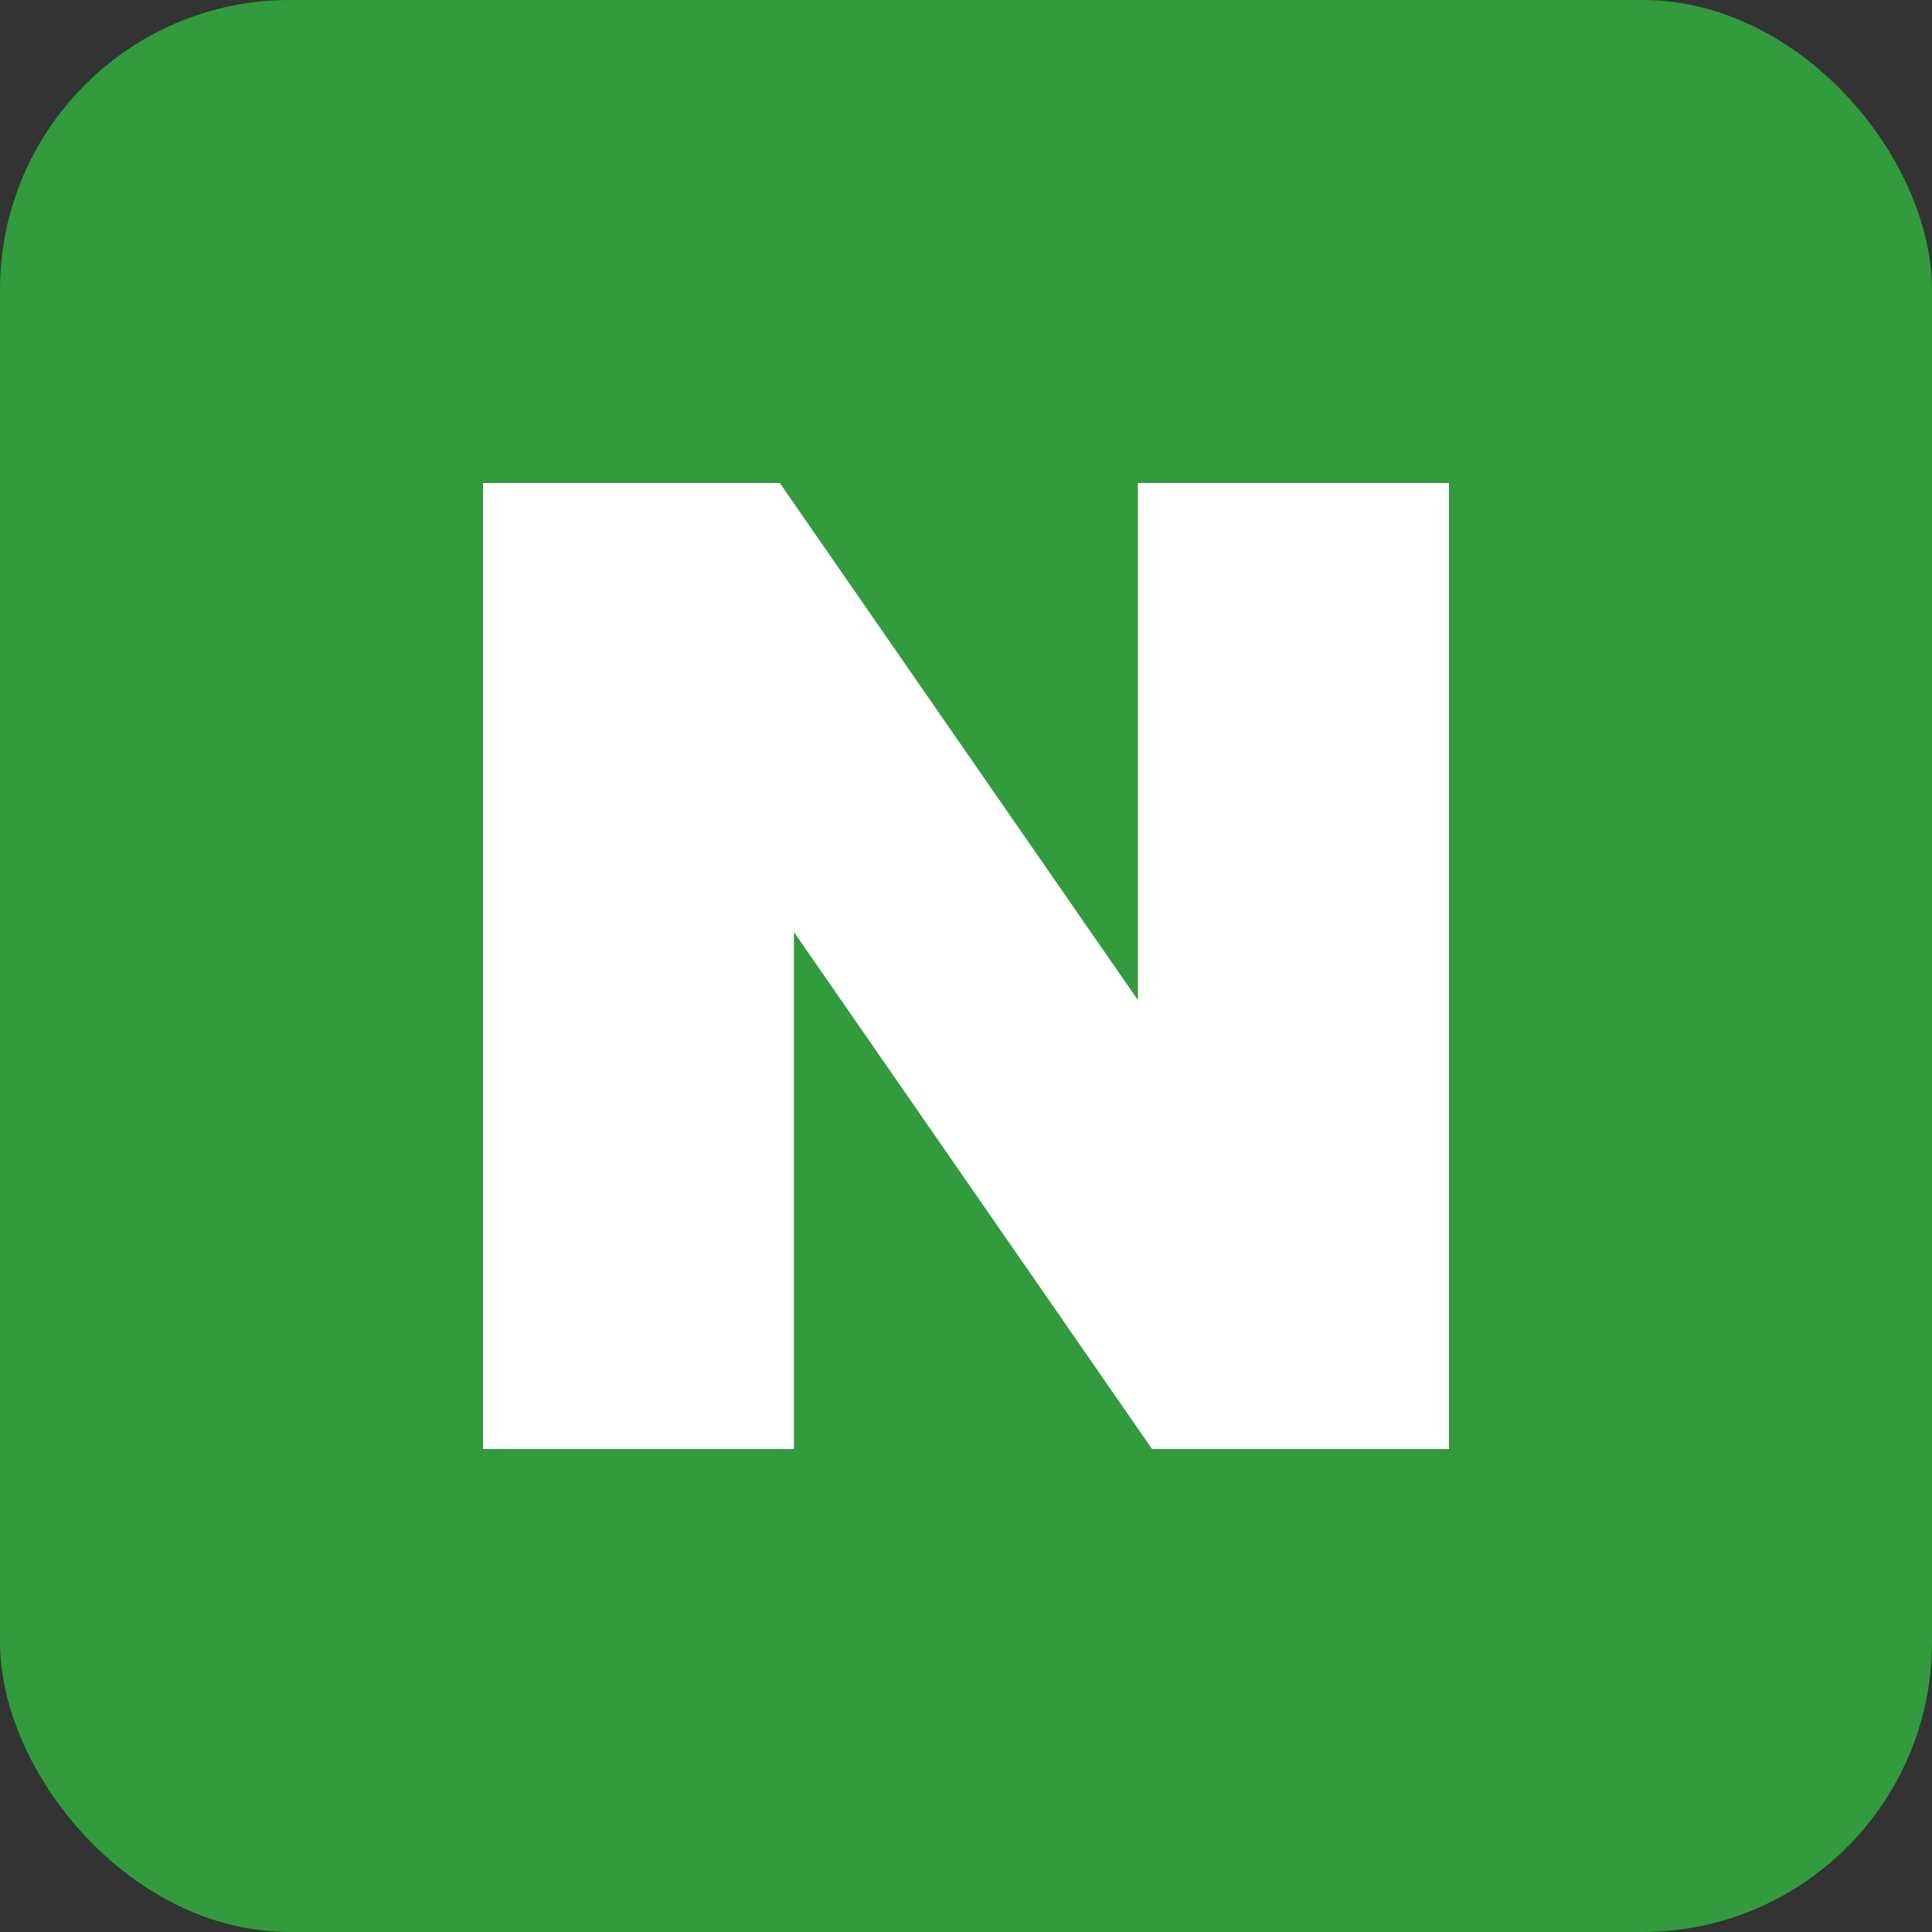
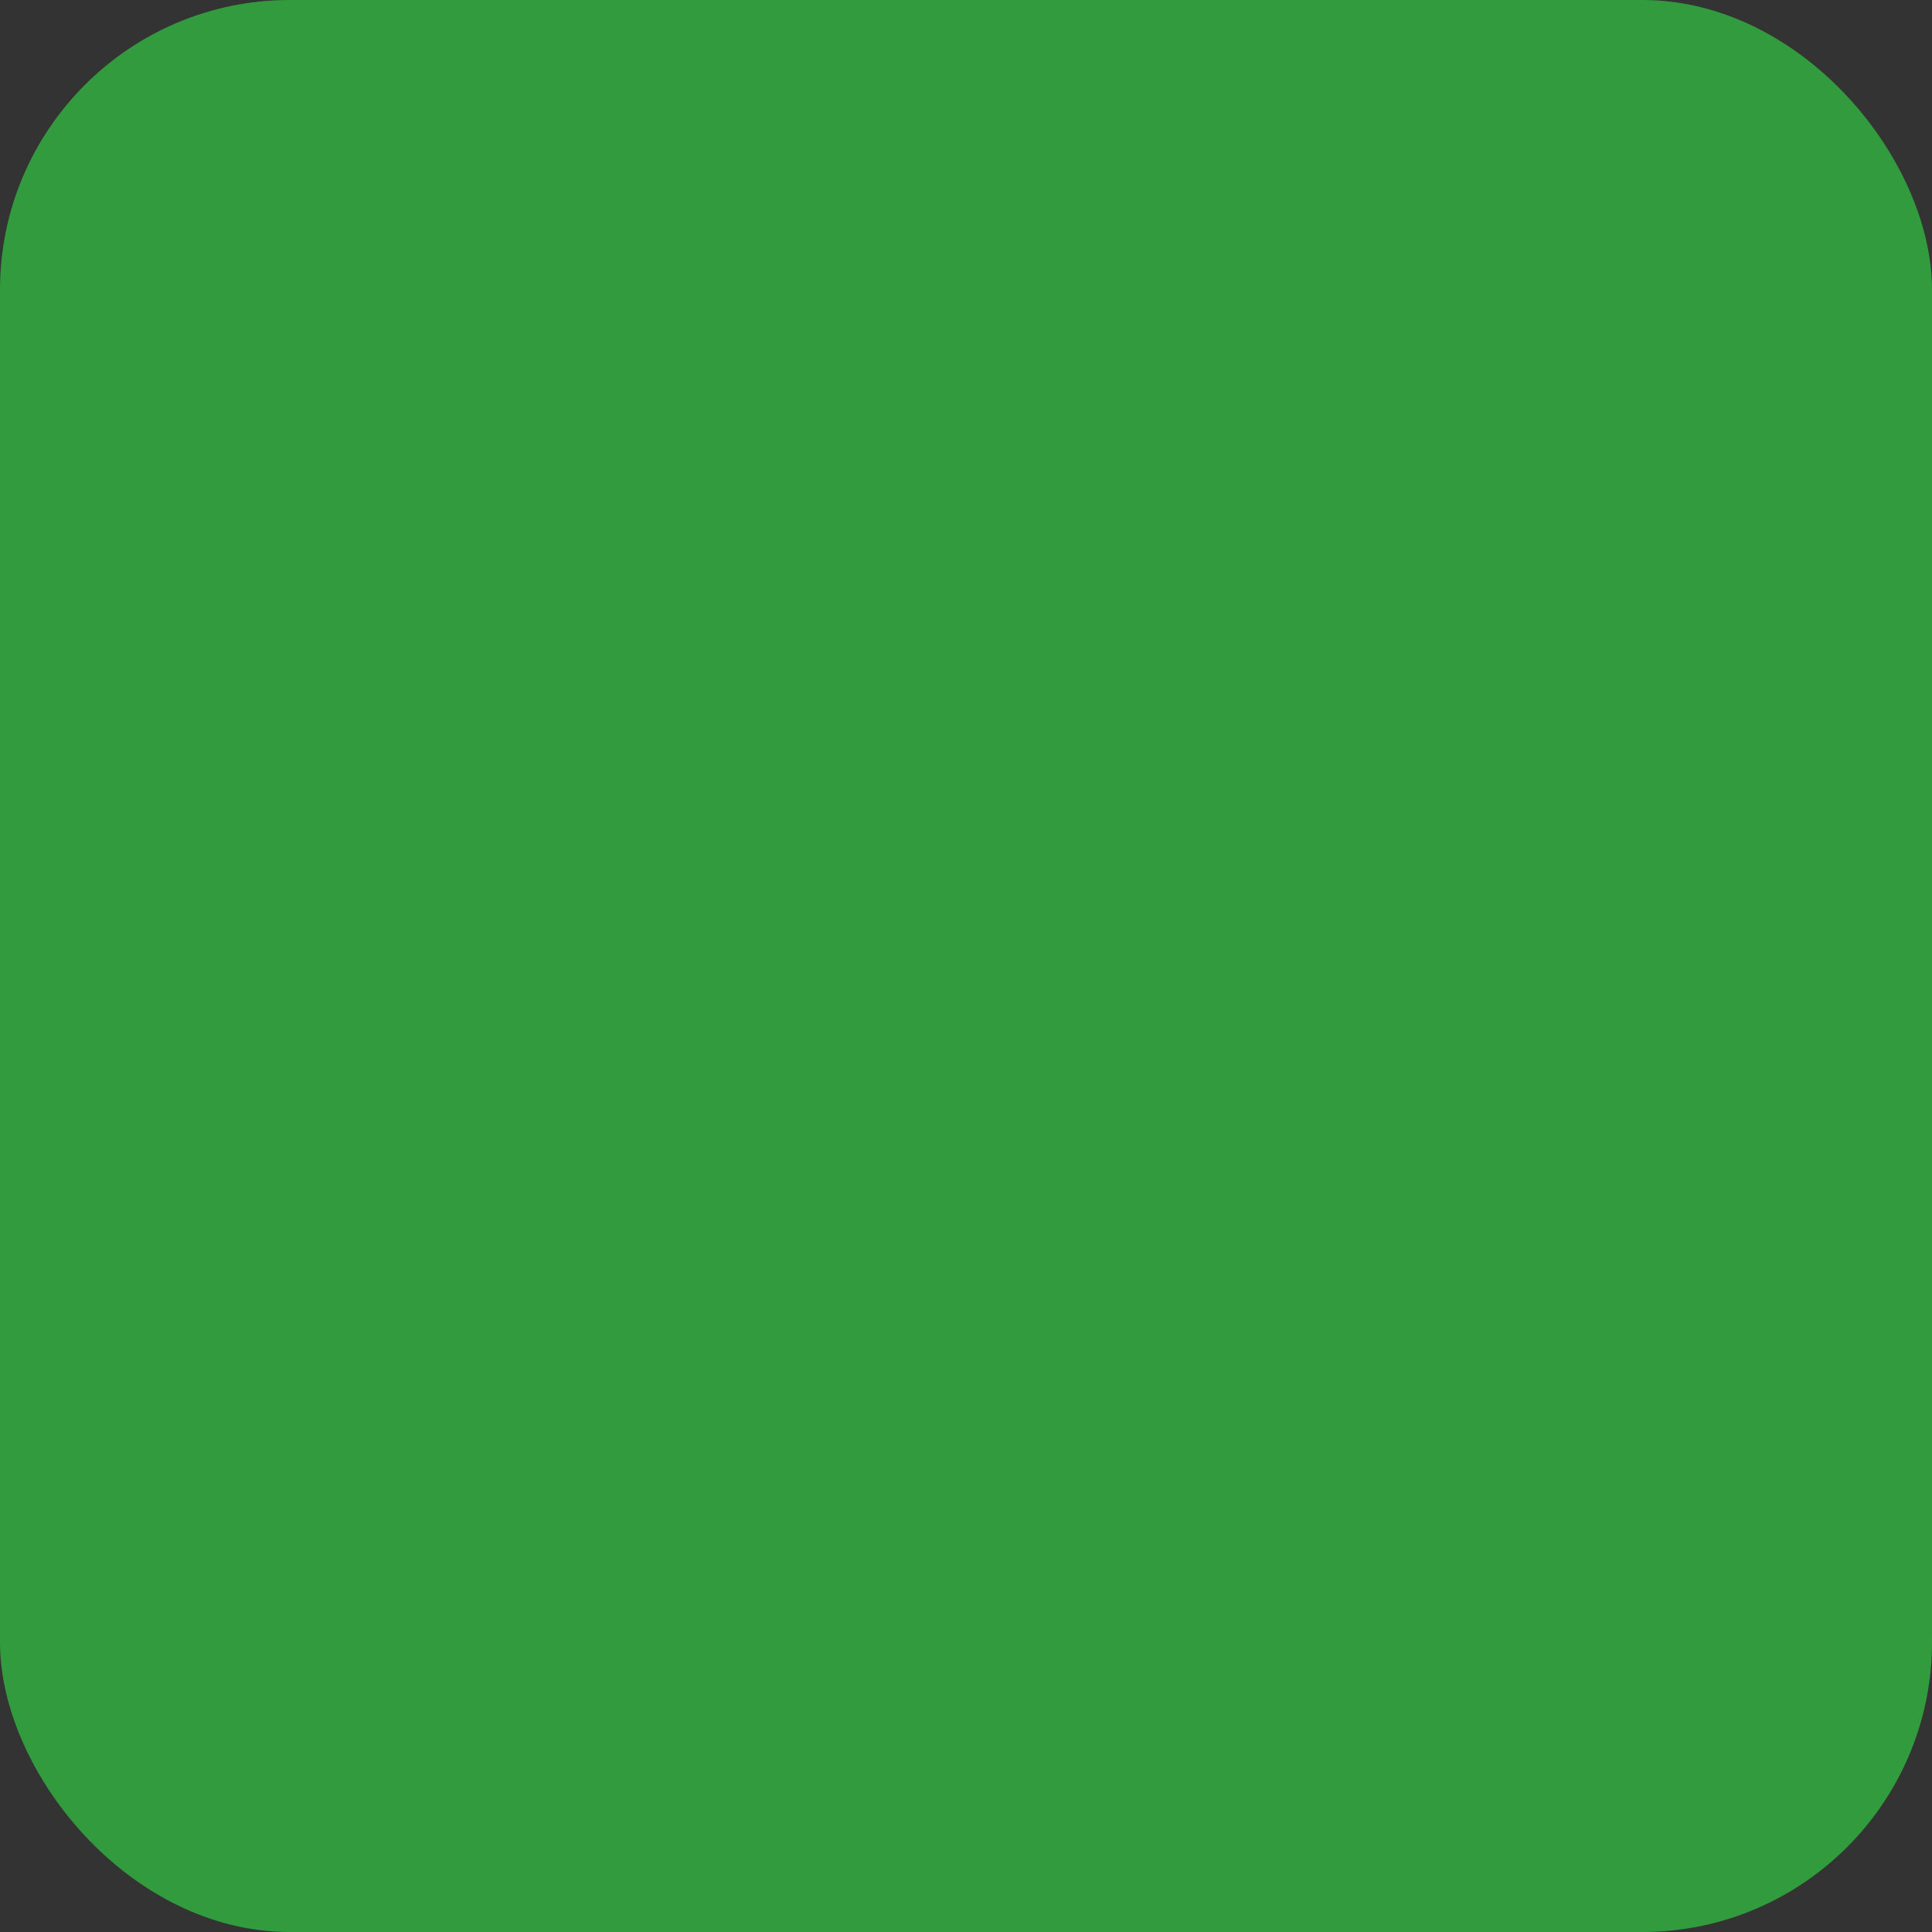
<svg xmlns="http://www.w3.org/2000/svg" width="40" height="40" viewBox="0 0 40 40" fill="none">
  <rect x="0" y="0" width="40" height="40" fill="#333333" stroke="none" />
  <rect width="40" height="40" rx="6" fill="#329B3D" />
-   <path d="M16.438 19.297L23.852 30H30V10H23.559V20.706L16.145 10H10V30H16.438V19.297Z" fill="white" />
</svg>